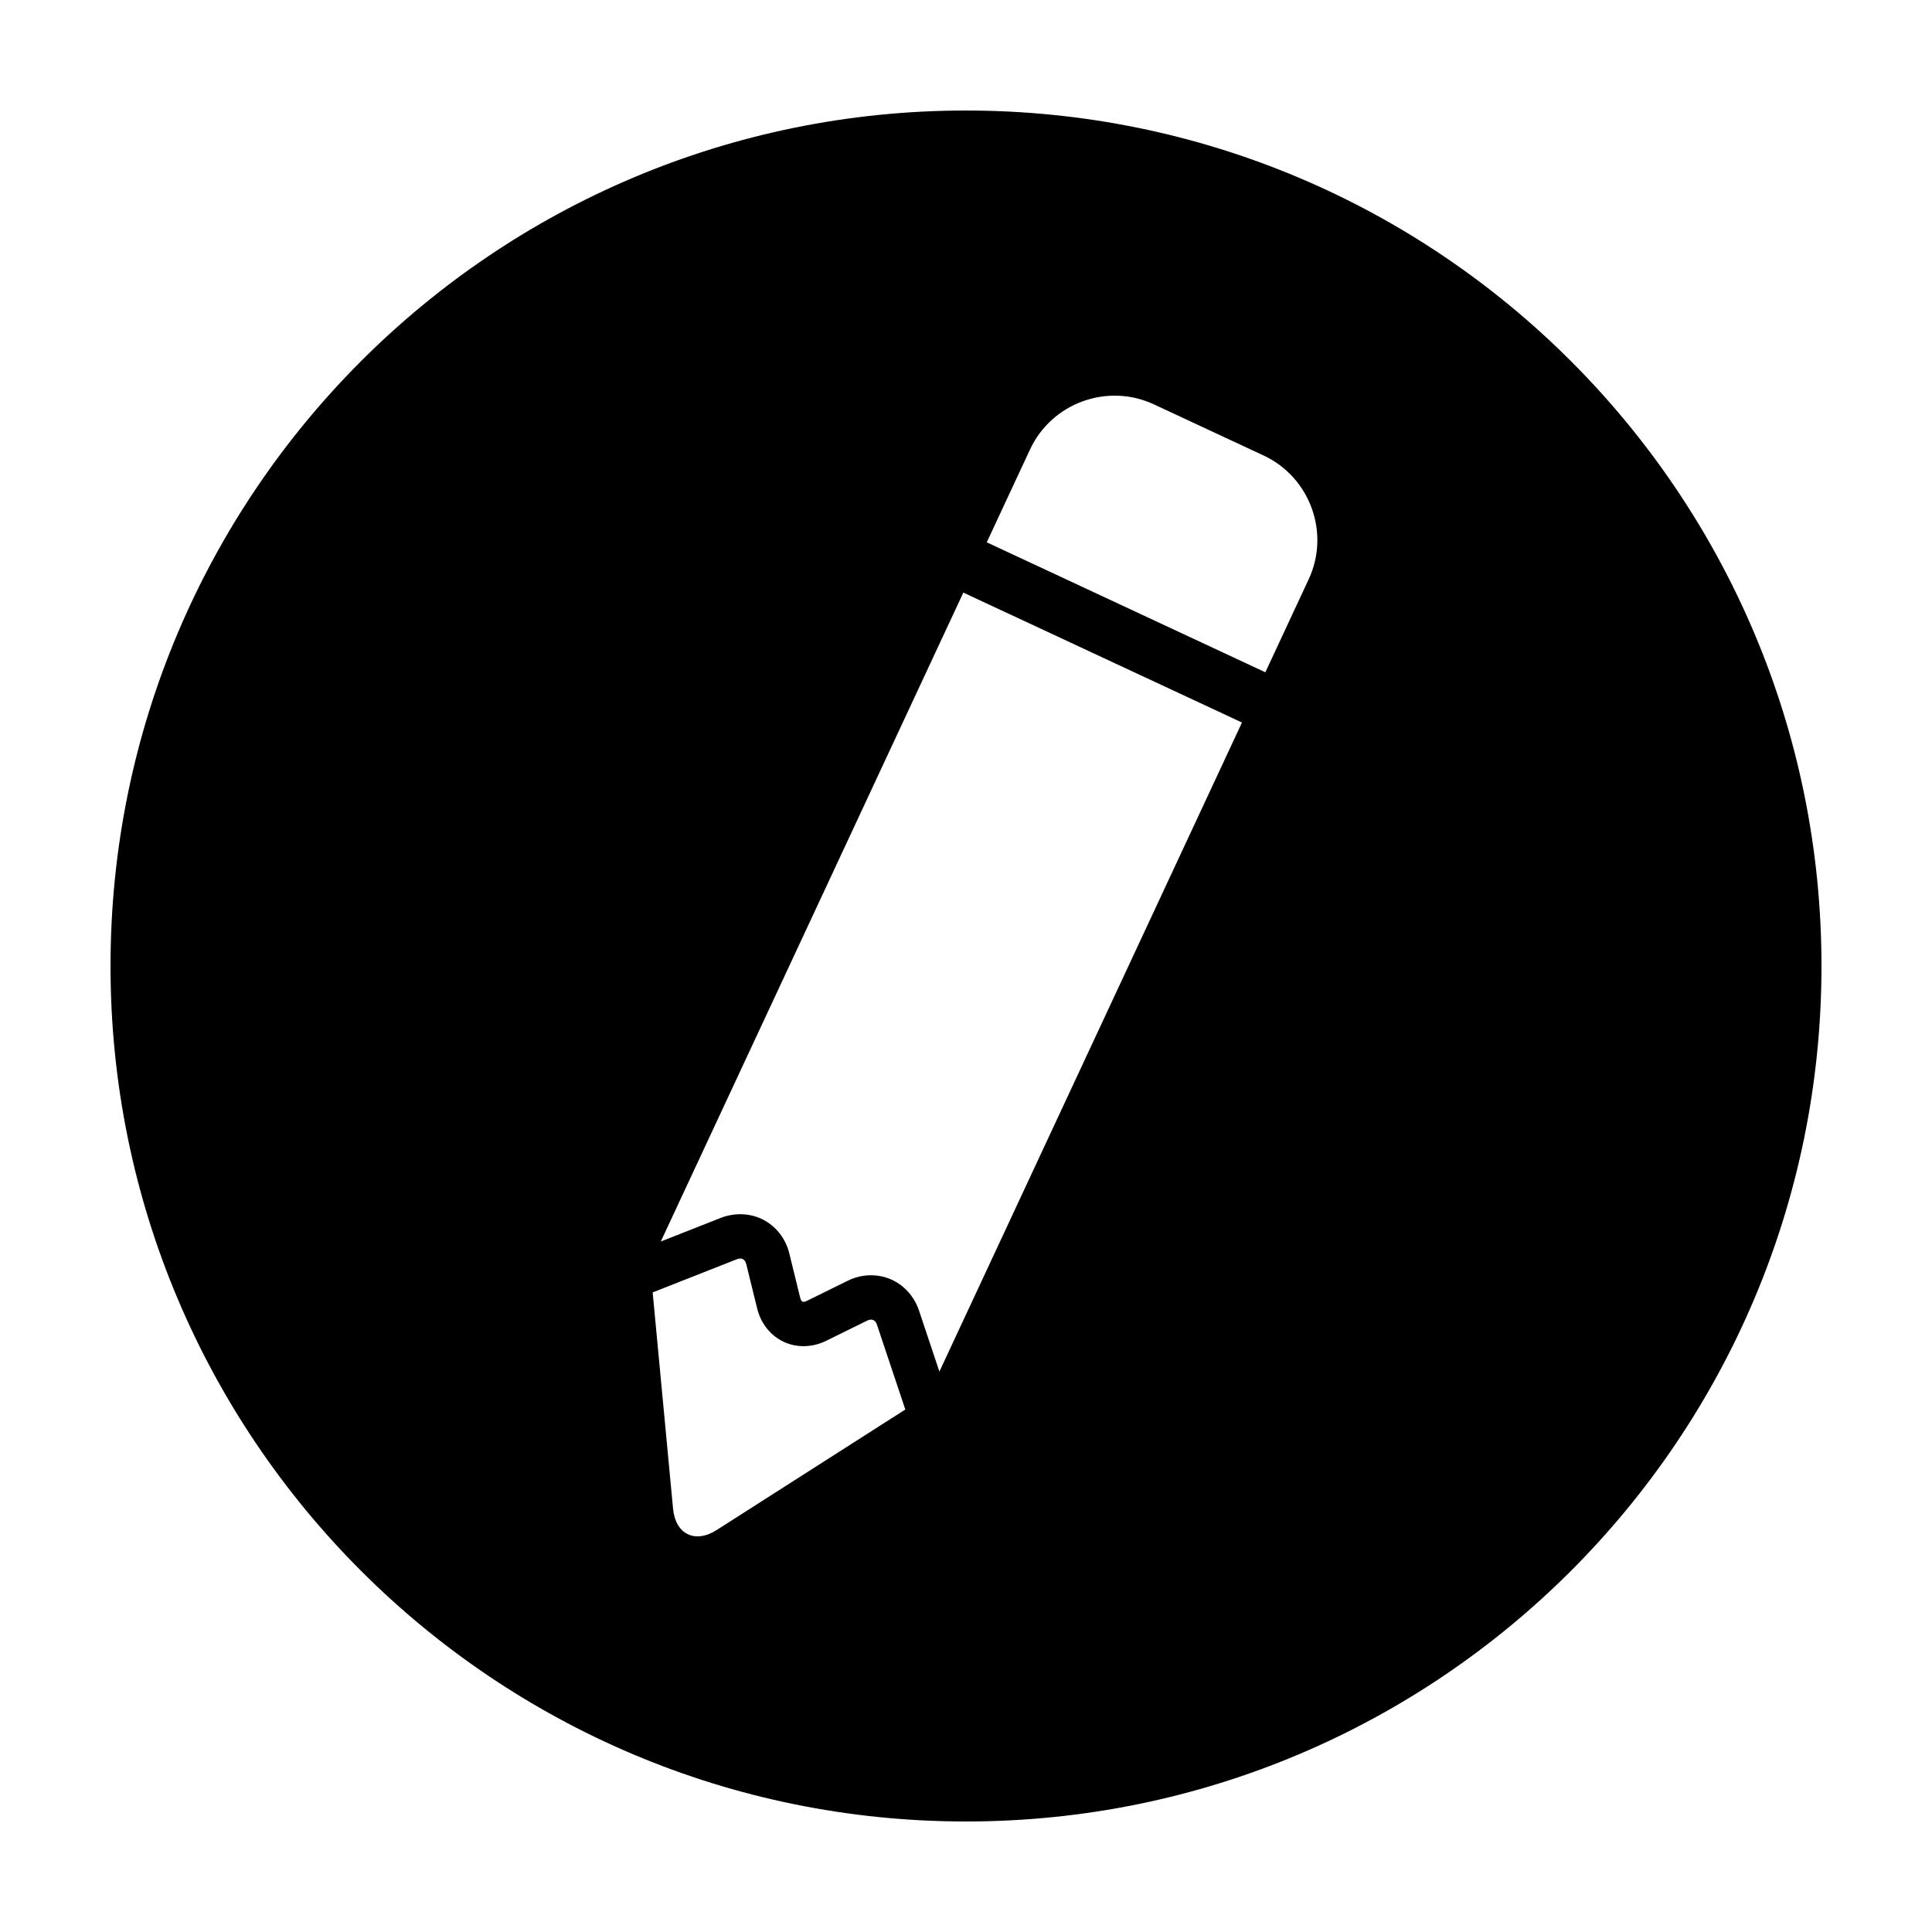
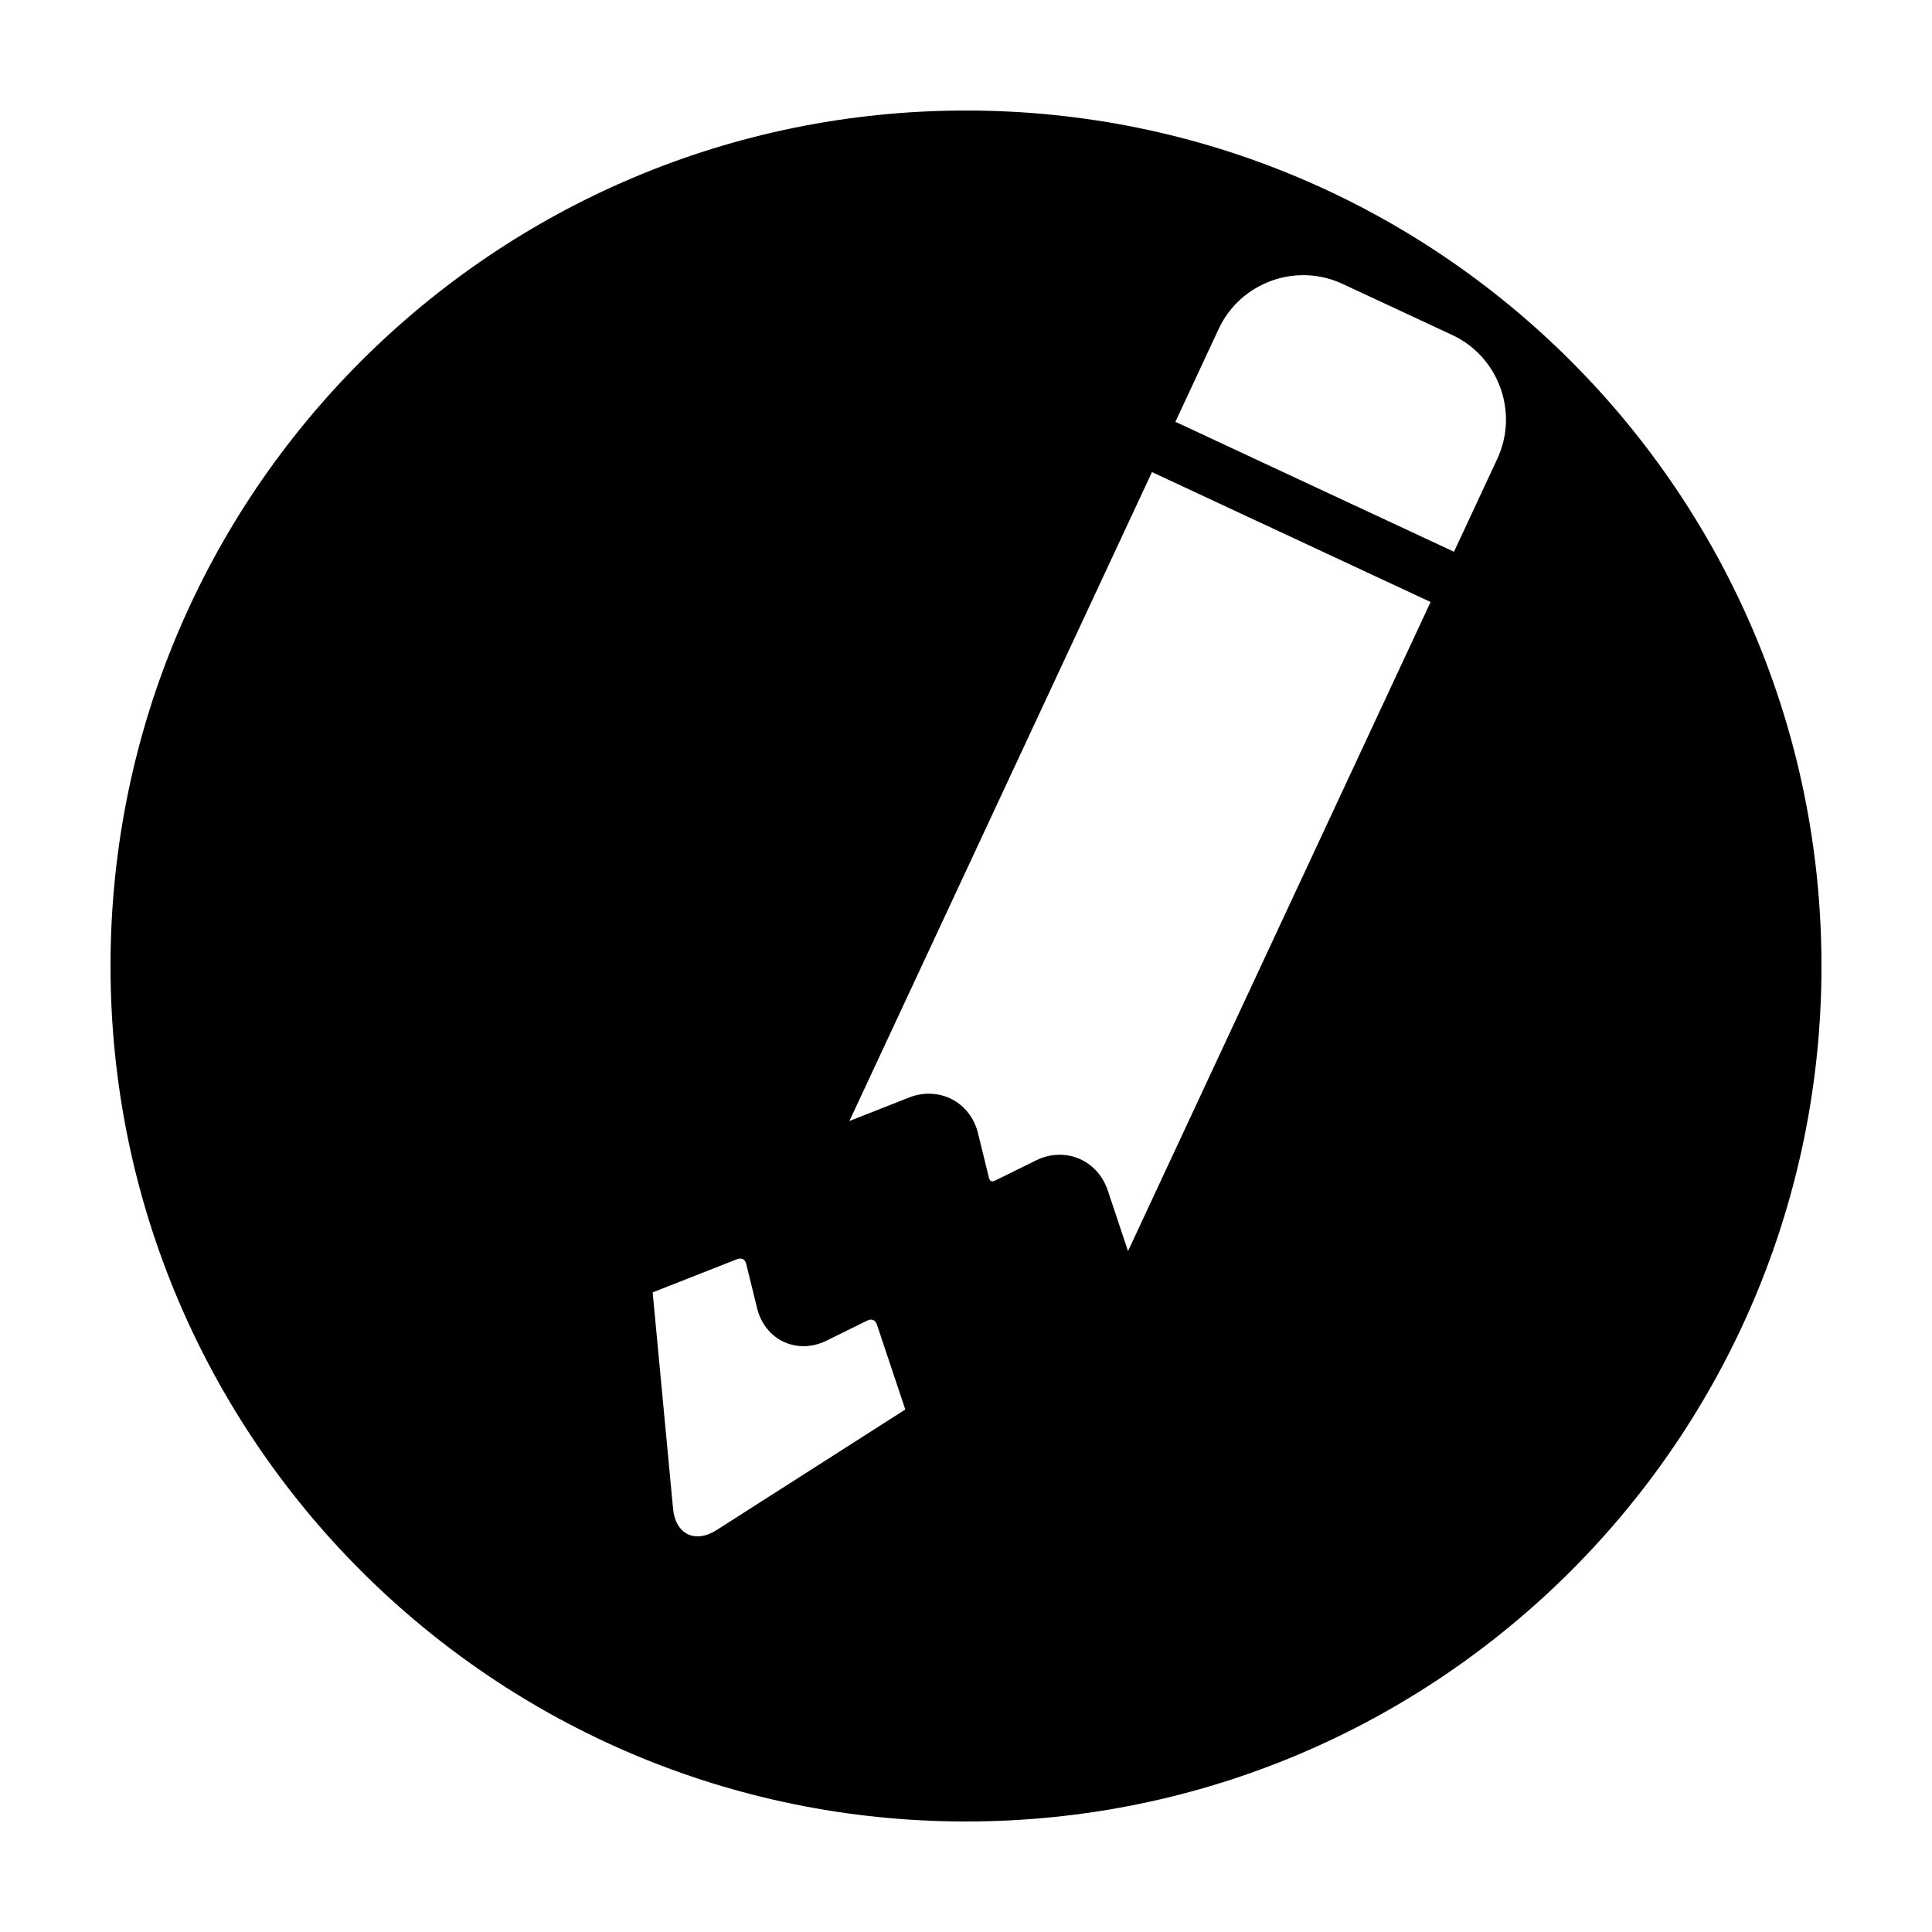
<svg xmlns="http://www.w3.org/2000/svg" fill="#000000" width="800px" height="800px" version="1.1" viewBox="144 144 512 512">
-   <path d="m400 173.29c-125.21 0-226.71 101.51-226.71 226.71s101.5 226.71 226.71 226.71c125.22 0 226.71-101.51 226.71-226.71-0.004-125.21-101.5-226.71-226.71-226.71zm-66.07 376.18c-5.723 3.668-10.922 1.129-11.562-5.637l-5.406-57.332 22.344-8.801c0.598-0.23 1.133-0.238 1.562-0.016 0.438 0.223 0.742 0.672 0.887 1.281l2.906 11.809c0.984 3.977 3.551 7.195 7.039 8.828 3.488 1.621 7.594 1.527 11.281-0.293l10.867-5.352c0.57-0.281 1.109-0.328 1.547-0.141 0.449 0.188 0.789 0.598 0.992 1.203l7.531 22.516zm59.02-41.984-5.414-16.203c-1.281-3.797-4.051-6.82-7.613-8.316-3.566-1.484-7.672-1.324-11.266 0.441l-10.863 5.356c-0.465 0.227-0.887 0.297-1.133 0.176-0.246-0.109-0.465-0.484-0.594-0.977l-2.898-11.805c-0.957-3.891-3.473-7.141-6.902-8.918-3.43-1.773-7.531-1.93-11.266-0.484l-15.887 6.258 80.18-171.97 73.84 34.43zm97.859-209.96-11.477 24.633-73.832-34.441 11.477-24.621c5.738-12.309 20.5-17.684 32.816-11.934l29.074 13.551c12.312 5.738 17.688 20.508 11.941 32.812z" />
+   <path d="m400 173.29c-125.21 0-226.71 101.51-226.71 226.71s101.5 226.71 226.71 226.71c125.22 0 226.71-101.51 226.71-226.71-0.004-125.21-101.5-226.71-226.71-226.71zm-66.07 376.18c-5.723 3.668-10.922 1.129-11.562-5.637l-5.406-57.332 22.344-8.801c0.598-0.23 1.133-0.238 1.562-0.016 0.438 0.223 0.742 0.672 0.887 1.281l2.906 11.809c0.984 3.977 3.551 7.195 7.039 8.828 3.488 1.621 7.594 1.527 11.281-0.293l10.867-5.352c0.57-0.281 1.109-0.328 1.547-0.141 0.449 0.188 0.789 0.598 0.992 1.203l7.531 22.516m59.02-41.984-5.414-16.203c-1.281-3.797-4.051-6.82-7.613-8.316-3.566-1.484-7.672-1.324-11.266 0.441l-10.863 5.356c-0.465 0.227-0.887 0.297-1.133 0.176-0.246-0.109-0.465-0.484-0.594-0.977l-2.898-11.805c-0.957-3.891-3.473-7.141-6.902-8.918-3.43-1.773-7.531-1.93-11.266-0.484l-15.887 6.258 80.18-171.97 73.84 34.43zm97.859-209.96-11.477 24.633-73.832-34.441 11.477-24.621c5.738-12.309 20.5-17.684 32.816-11.934l29.074 13.551c12.312 5.738 17.688 20.508 11.941 32.812z" />
</svg>